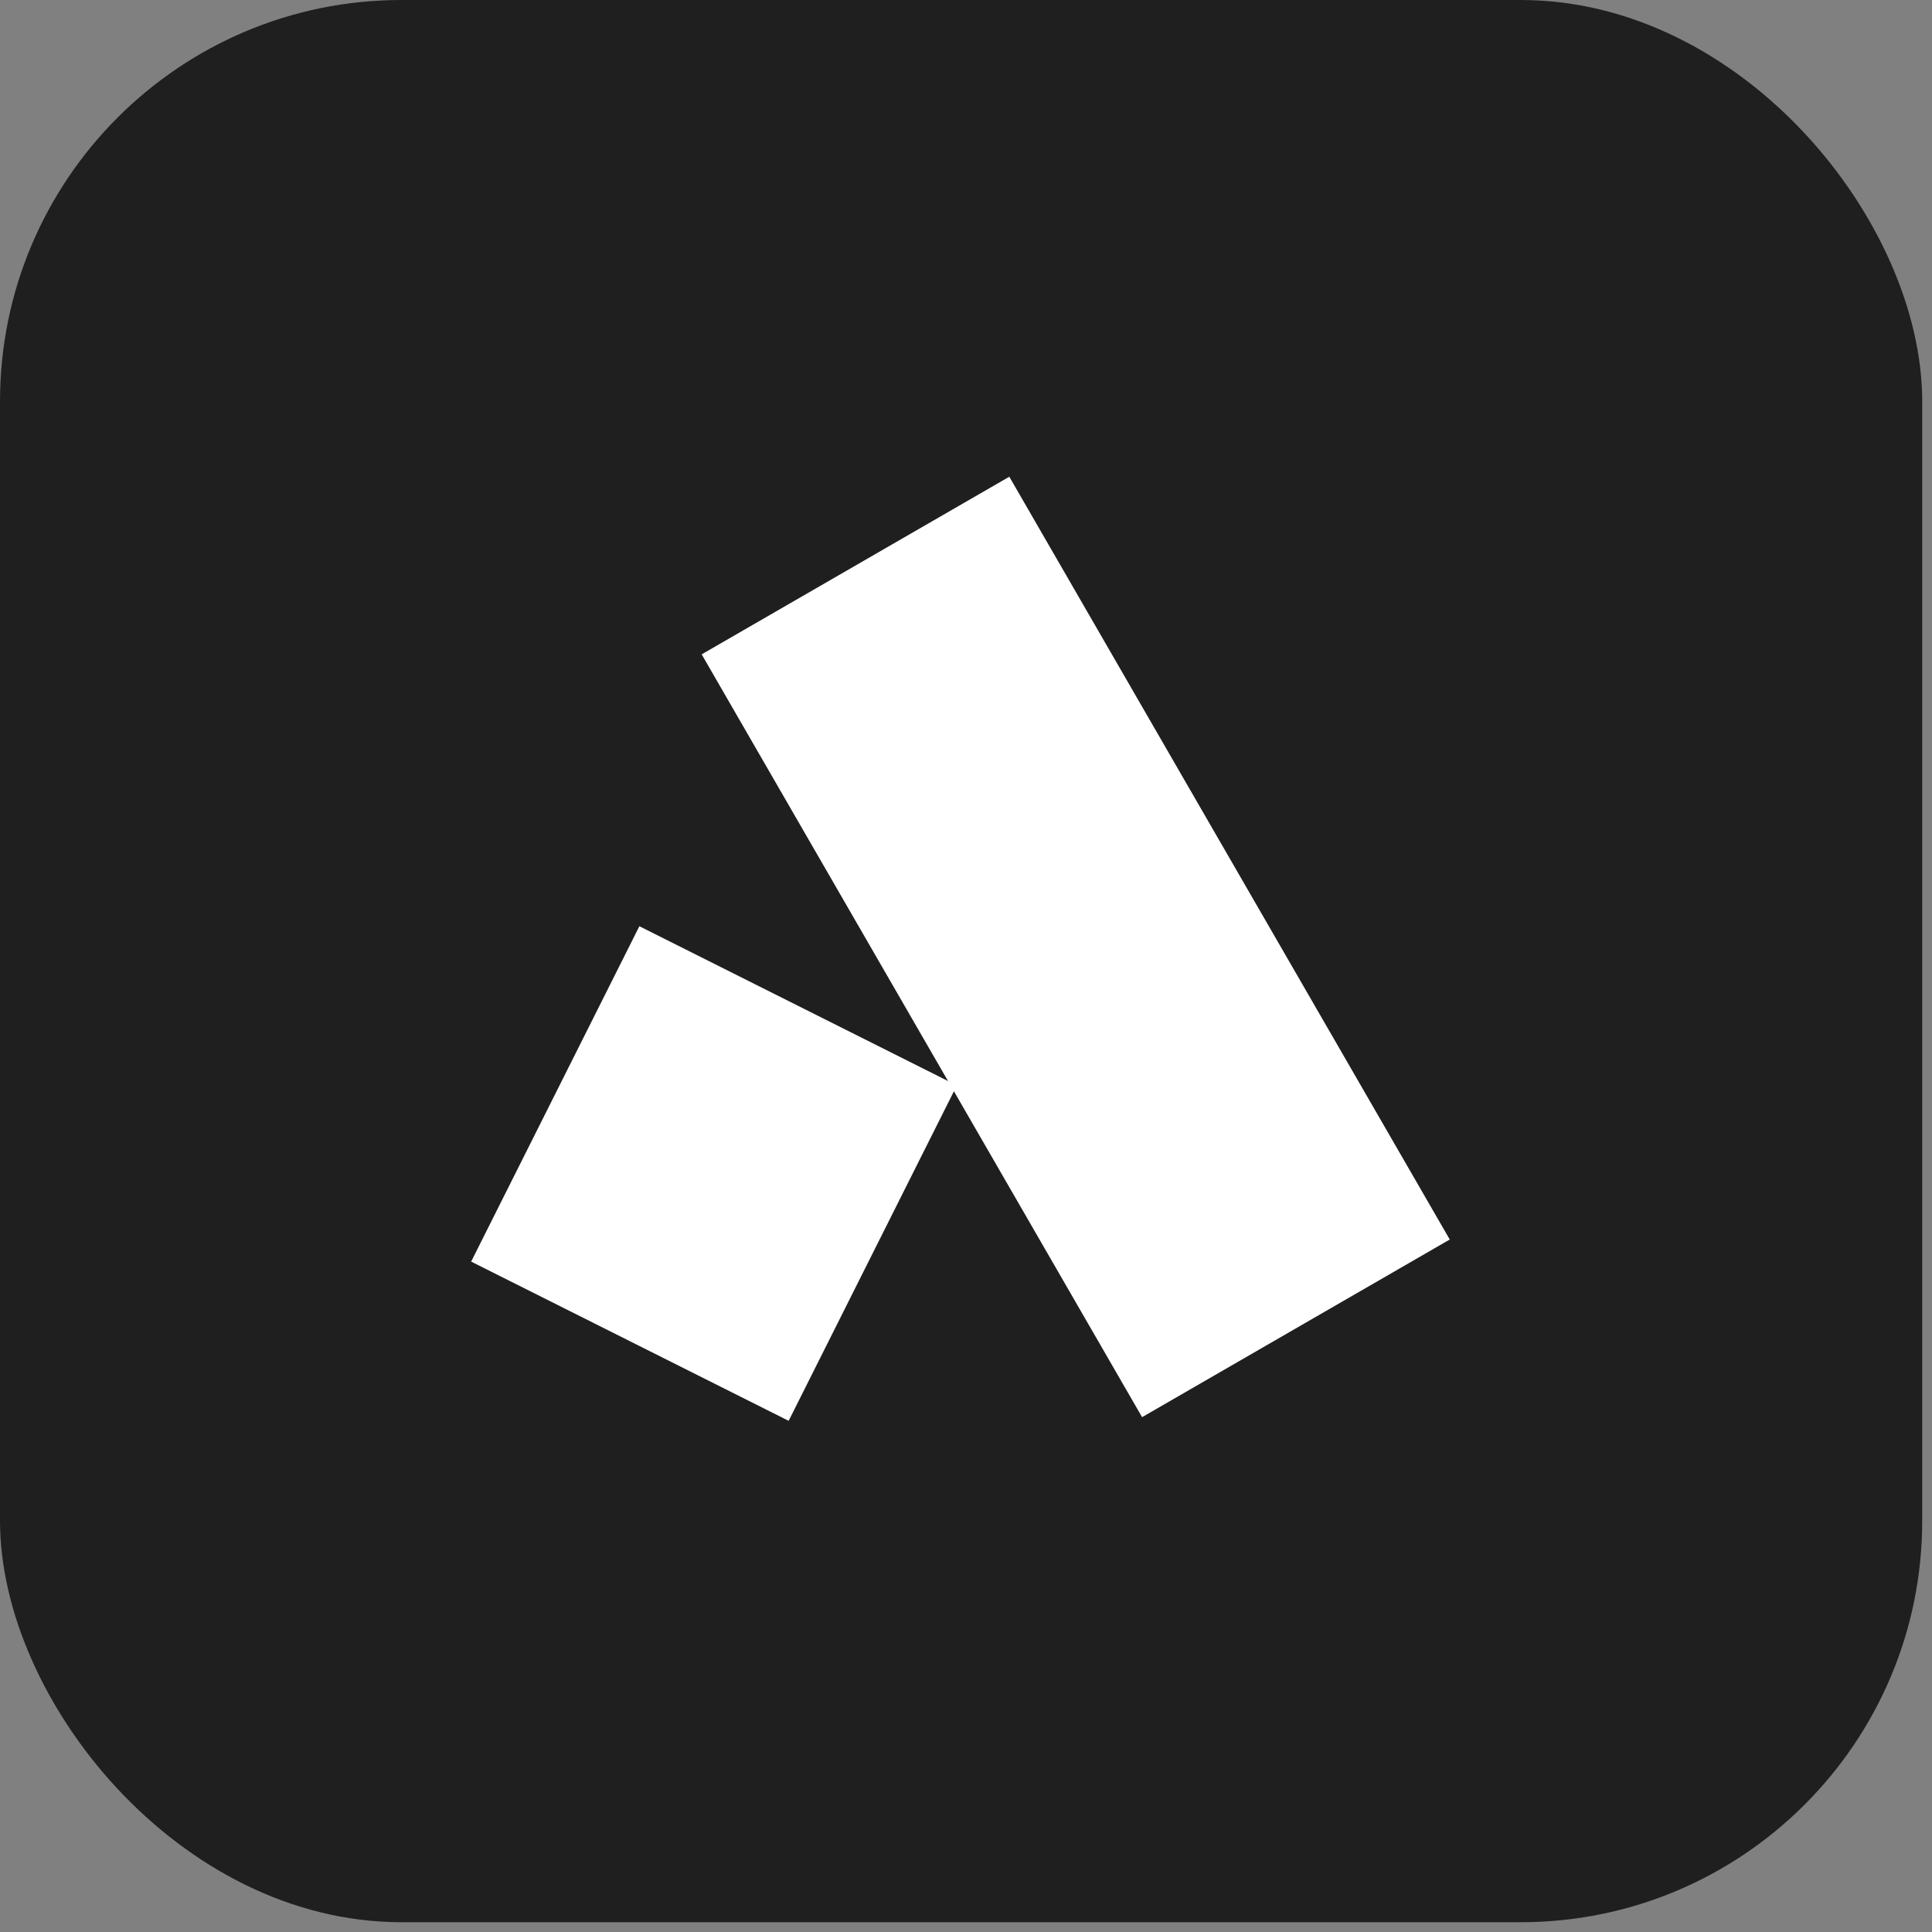
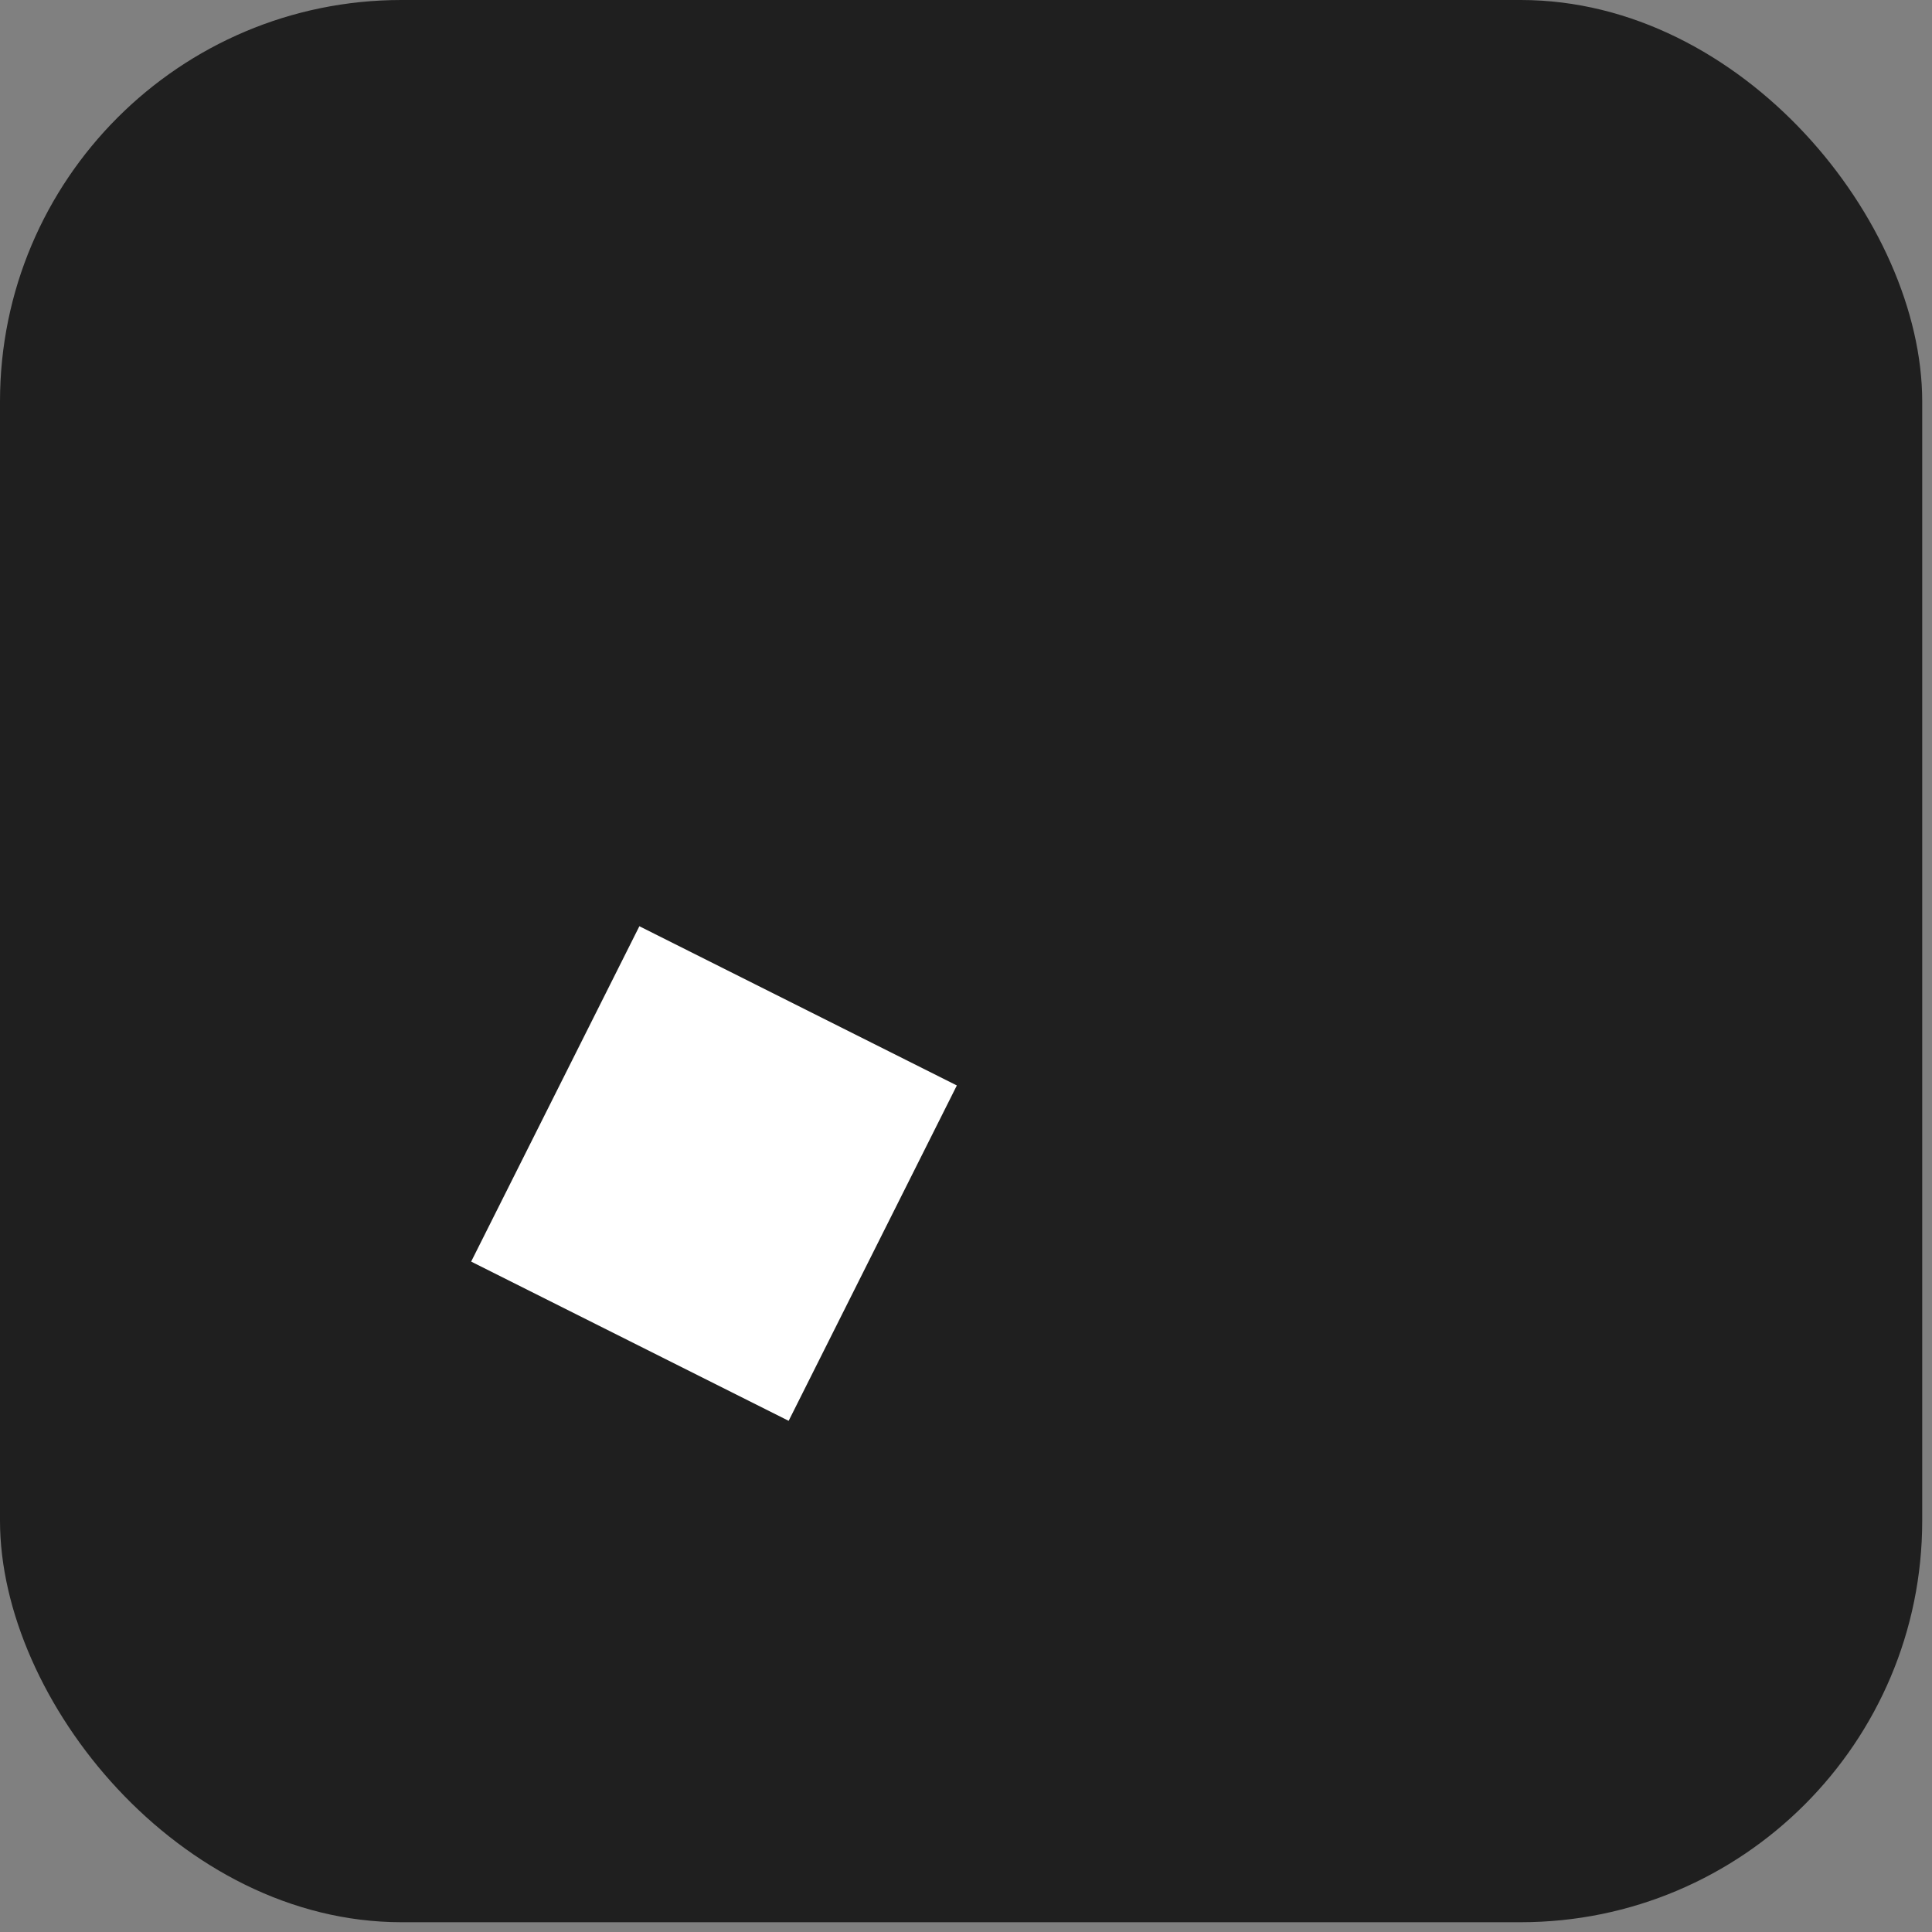
<svg xmlns="http://www.w3.org/2000/svg" width="77" height="77" fill="none">
  <rect width="100%" height="100%" fill="#808080" stroke="none" />
  <rect width="76.61" height="76.61" fill="#1F1F1F" rx="16" />
-   <path fill="#fff" d="M27.964 26.08 40.226 19 57.78 49.401l-12.262 7.08-17.553-30.402z" />
  <path fill="#fff" d="m25.482 36.915 12.653 6.346-6.703 13.366-12.654-6.346 6.704-13.366z" />
</svg>